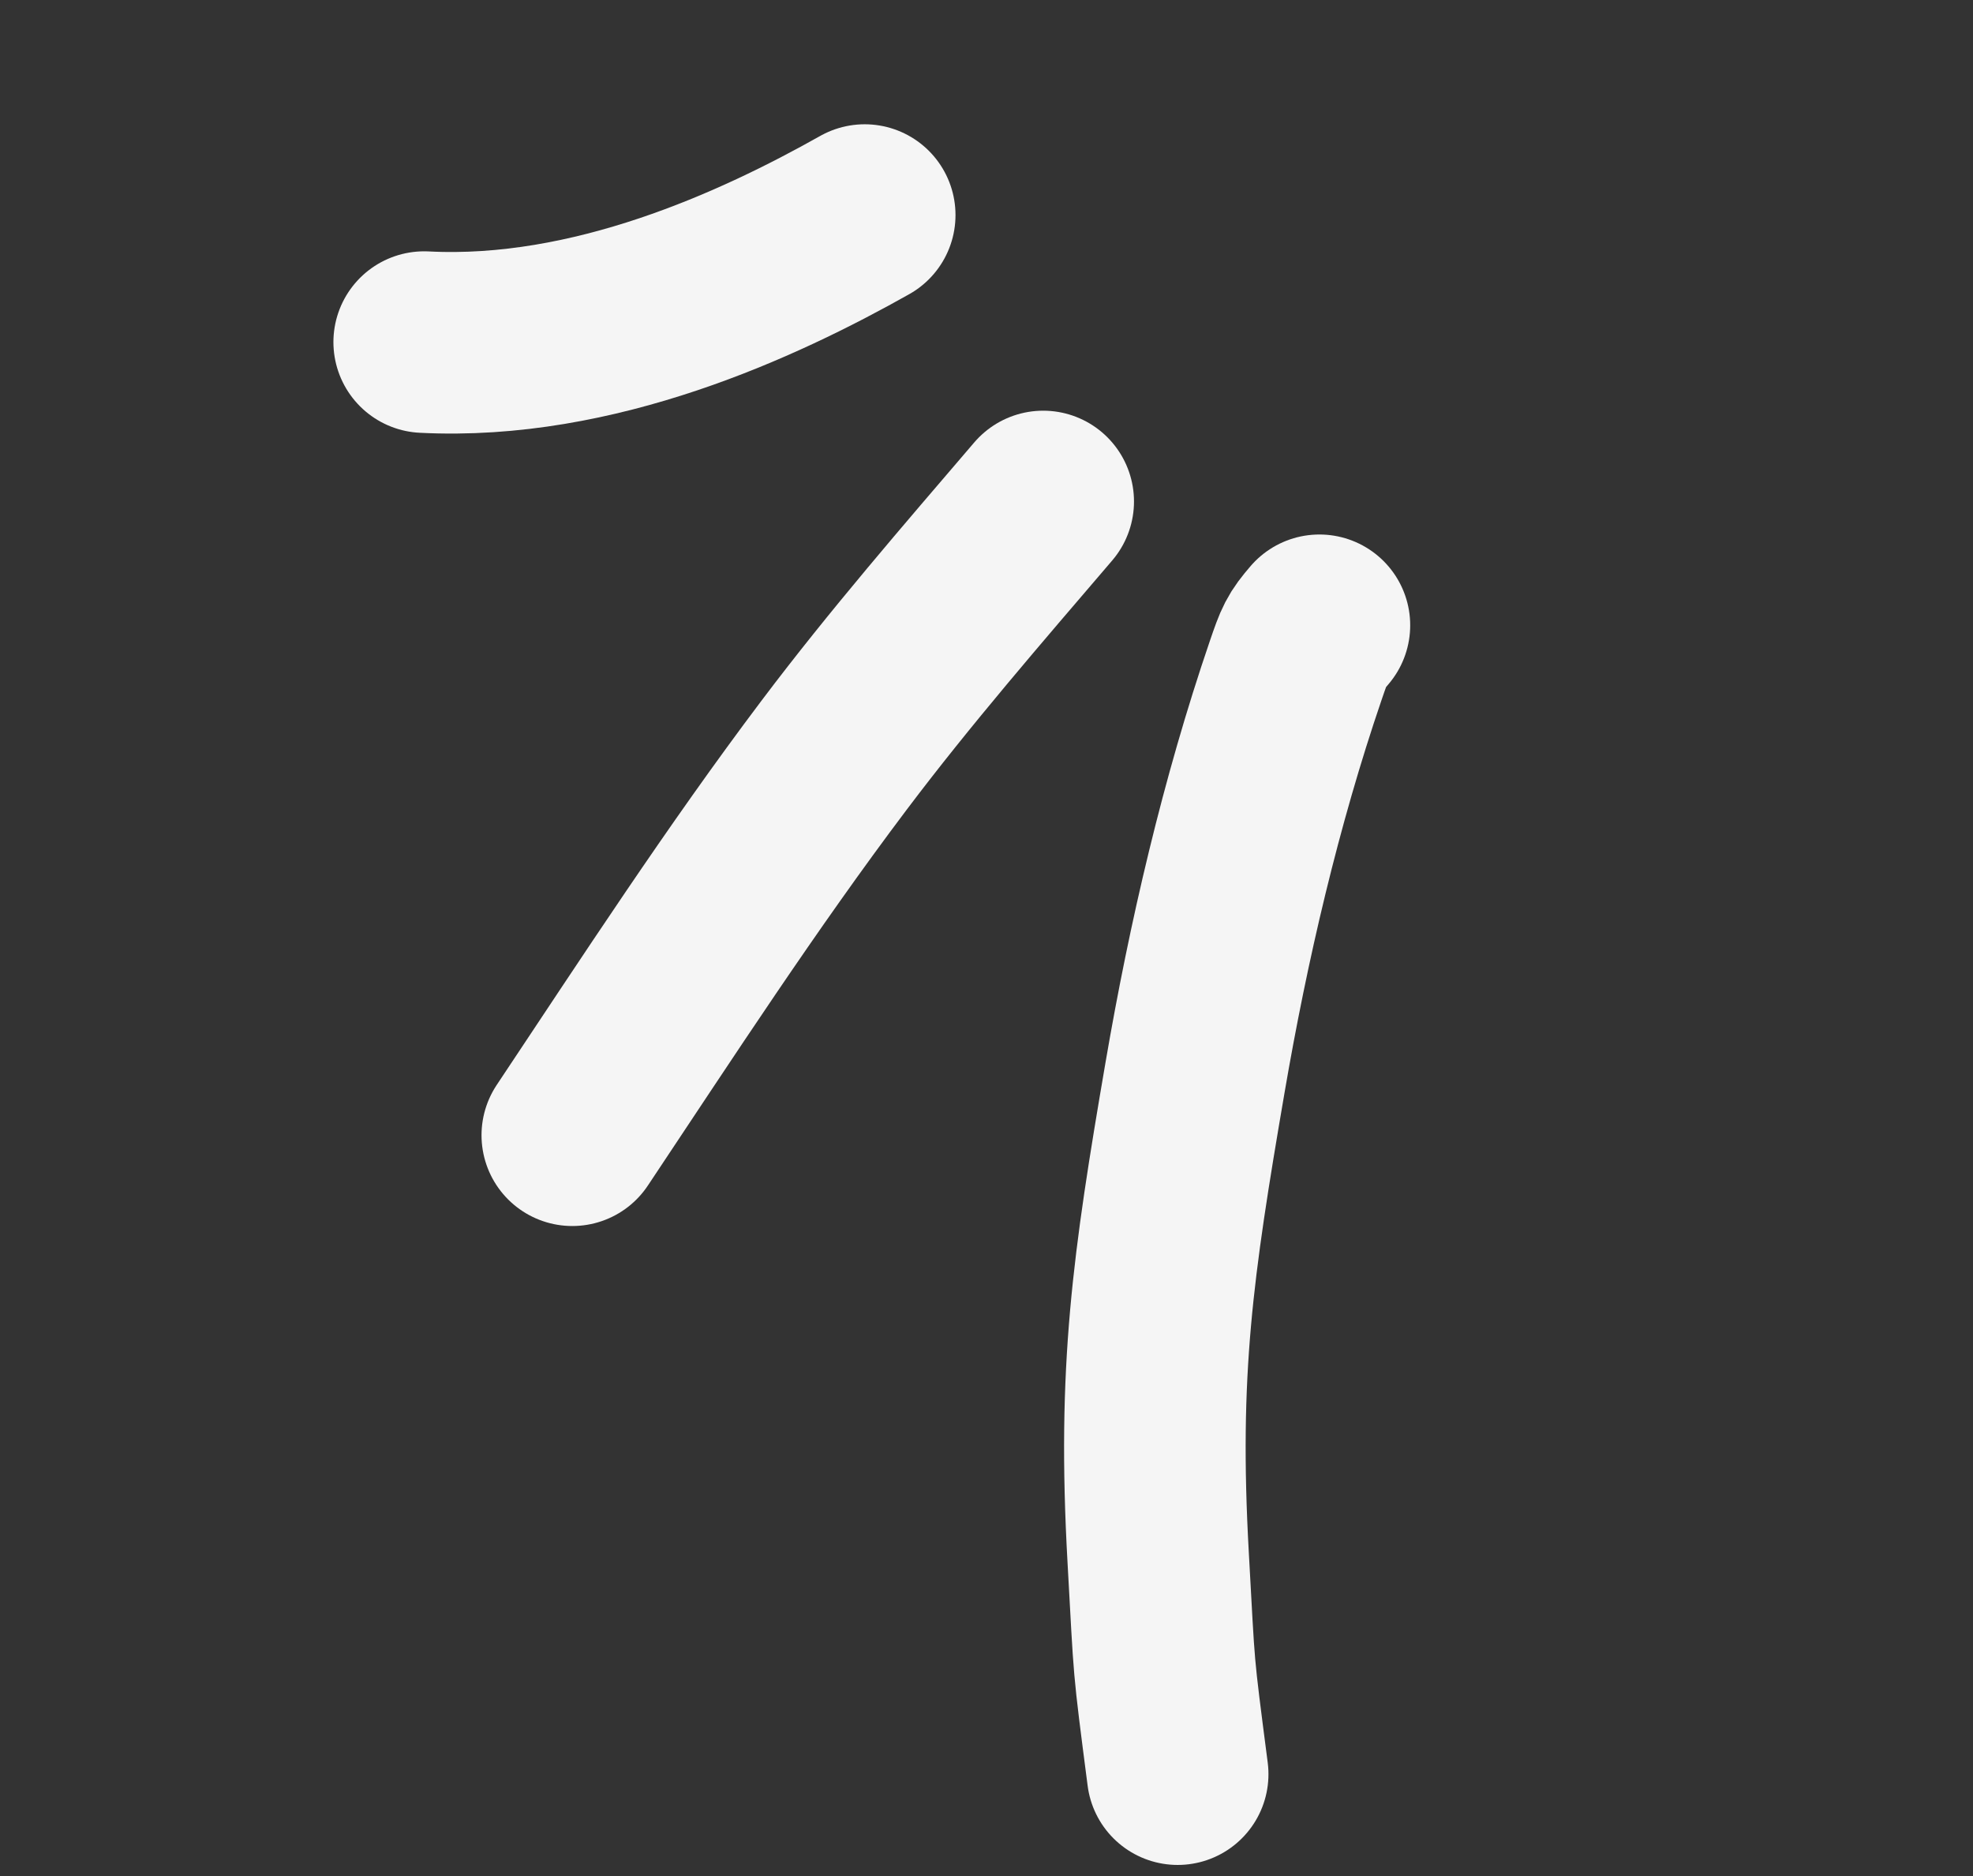
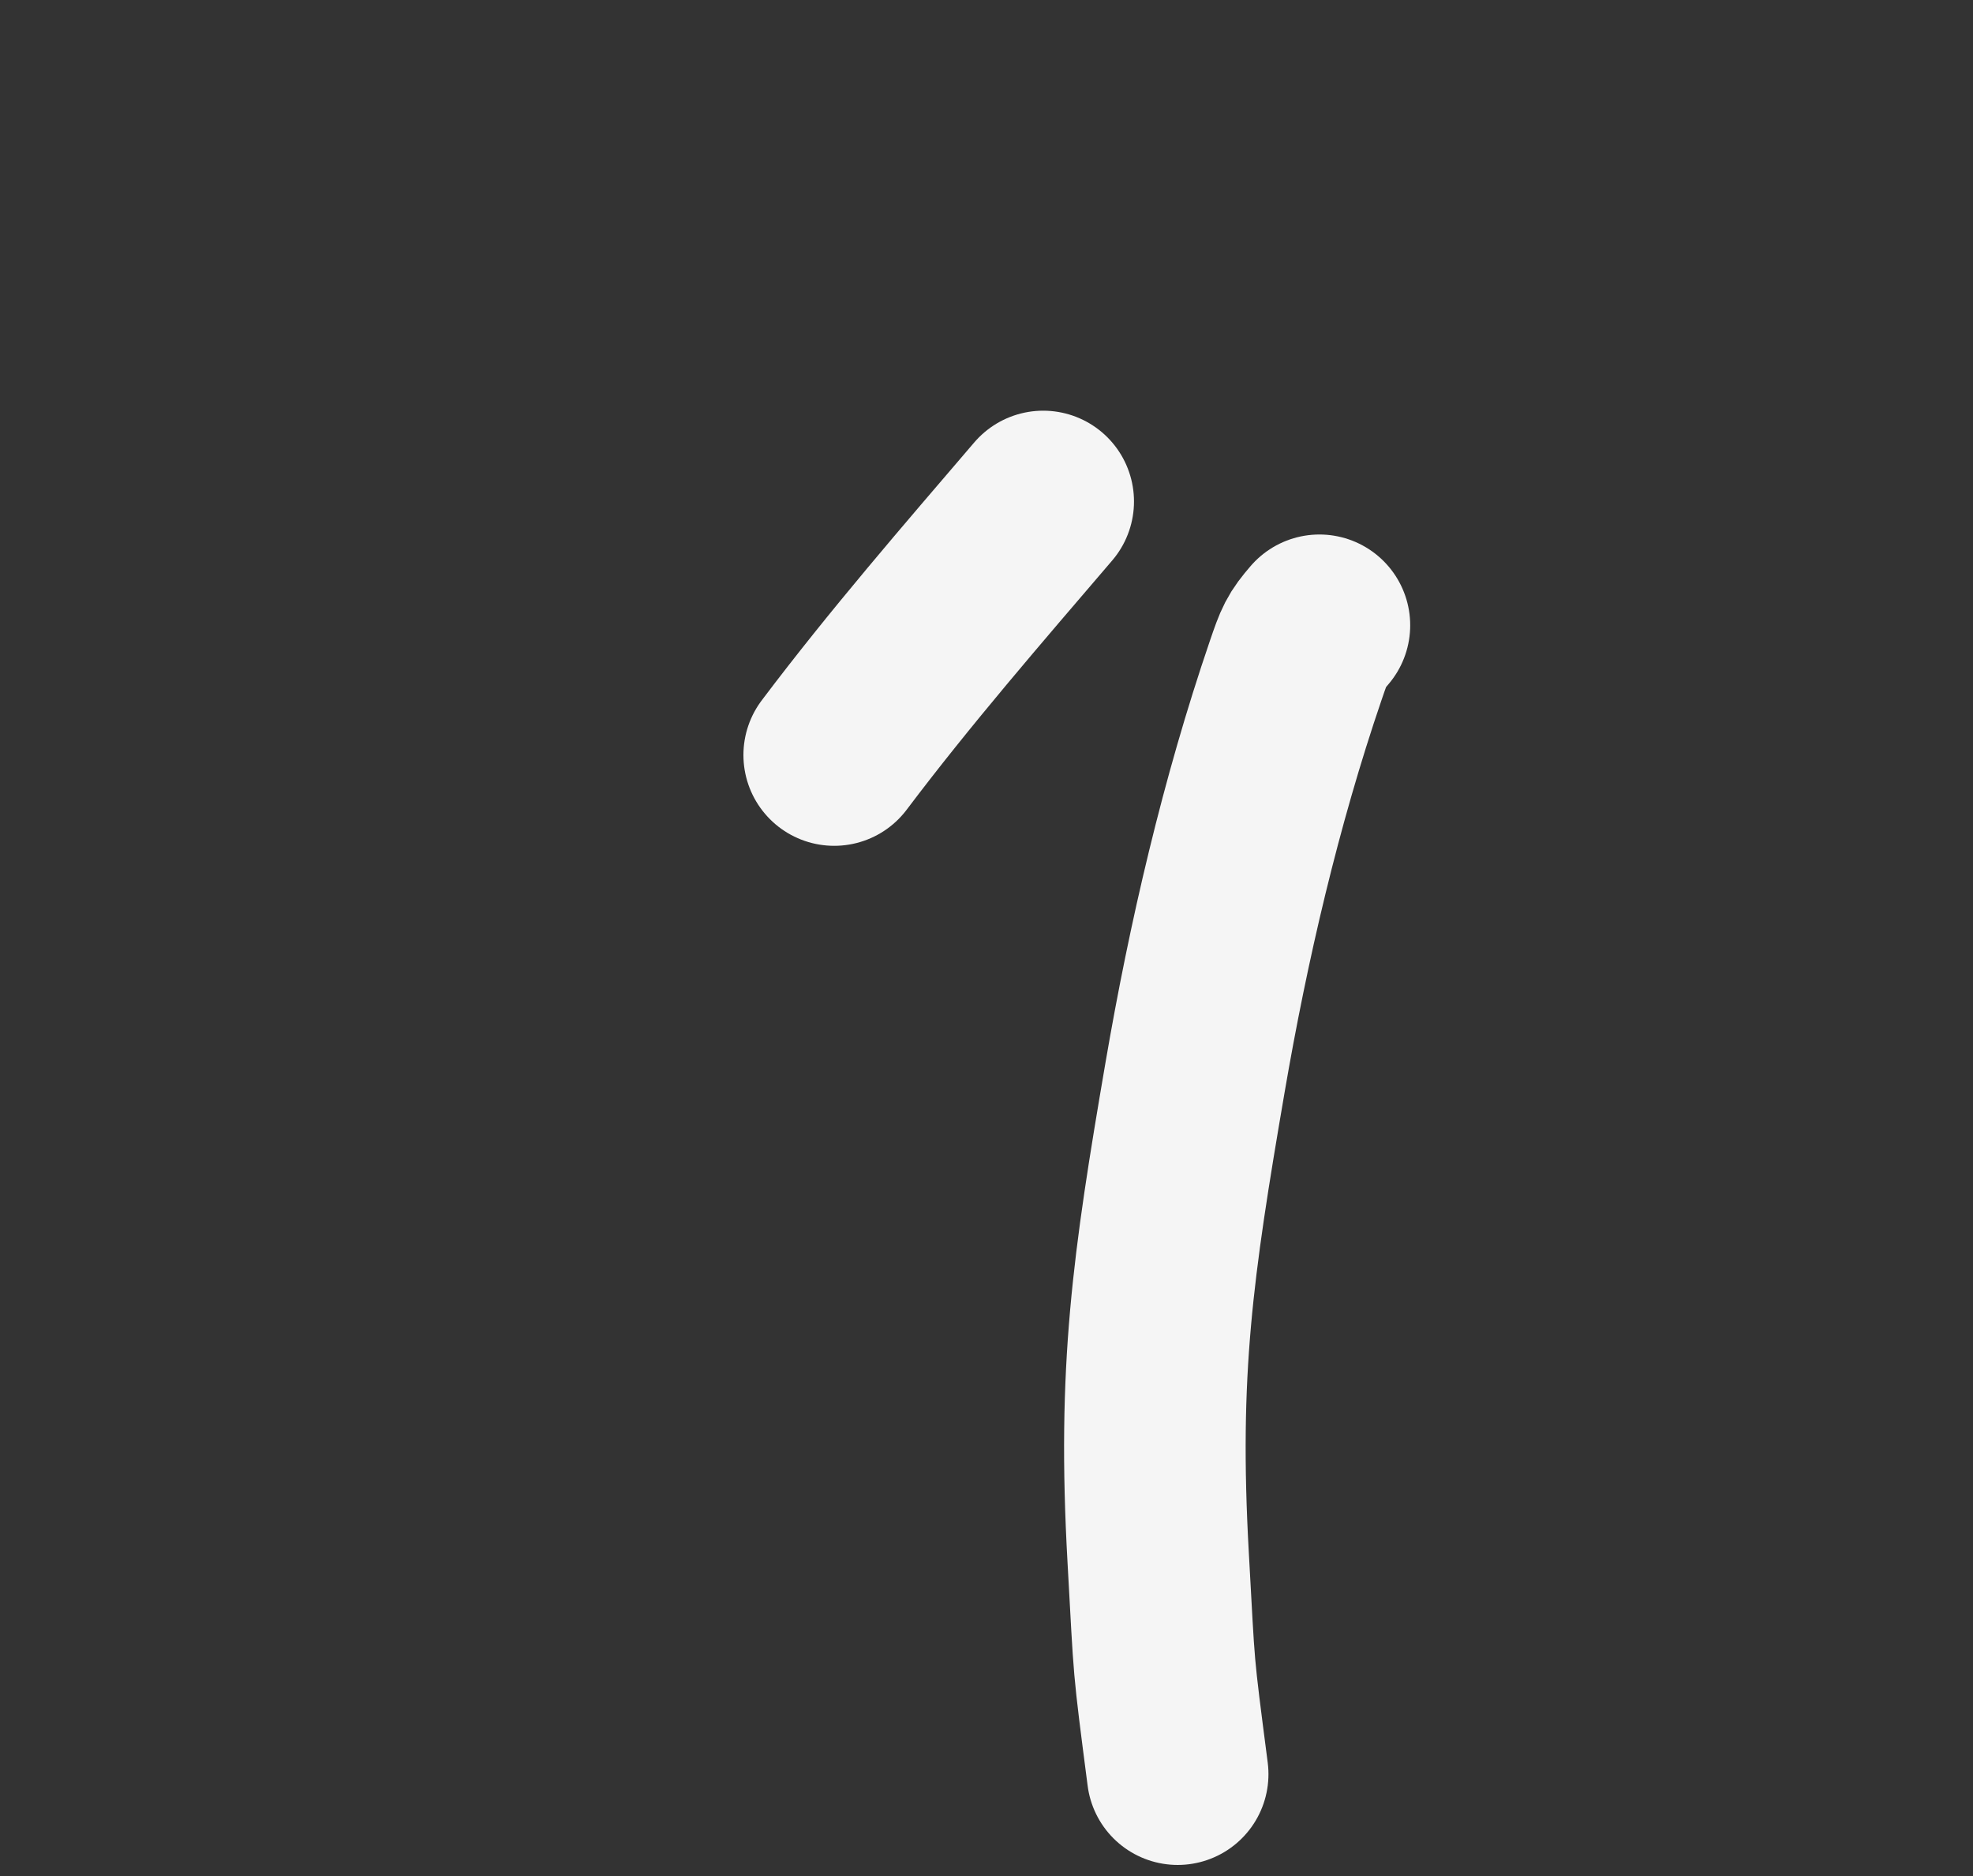
<svg xmlns="http://www.w3.org/2000/svg" width="163" height="155" viewBox="0 0 163 155" fill="none">
  <rect x="0" y="0" width="163" height="155" fill="#333333" stroke="none" />
  <path d="M109.004 51.656C107.896 52.95 107.78 53.238 107.046 55.386C103.334 66.248 100.647 77.82 98.727 89.024C96.058 104.595 94.817 113.211 95.683 128.679C96.235 138.542 96.045 136.907 97.294 146.567" stroke="#F5F5F5" stroke-width="15" stroke-linecap="round" />
-   <path d="M86.185 41.428C80.309 48.296 74.377 55.134 68.918 62.375C61.269 72.522 54.333 83.2 47.281 93.784" stroke="#F5F5F5" stroke-width="15" stroke-linecap="round" />
-   <path d="M71.439 17.767C62.64 22.722 49.064 28.983 35.045 28.262" stroke="#F5F5F5" stroke-width="15" stroke-linecap="round" />
+   <path d="M86.185 41.428C80.309 48.296 74.377 55.134 68.918 62.375" stroke="#F5F5F5" stroke-width="15" stroke-linecap="round" />
</svg>